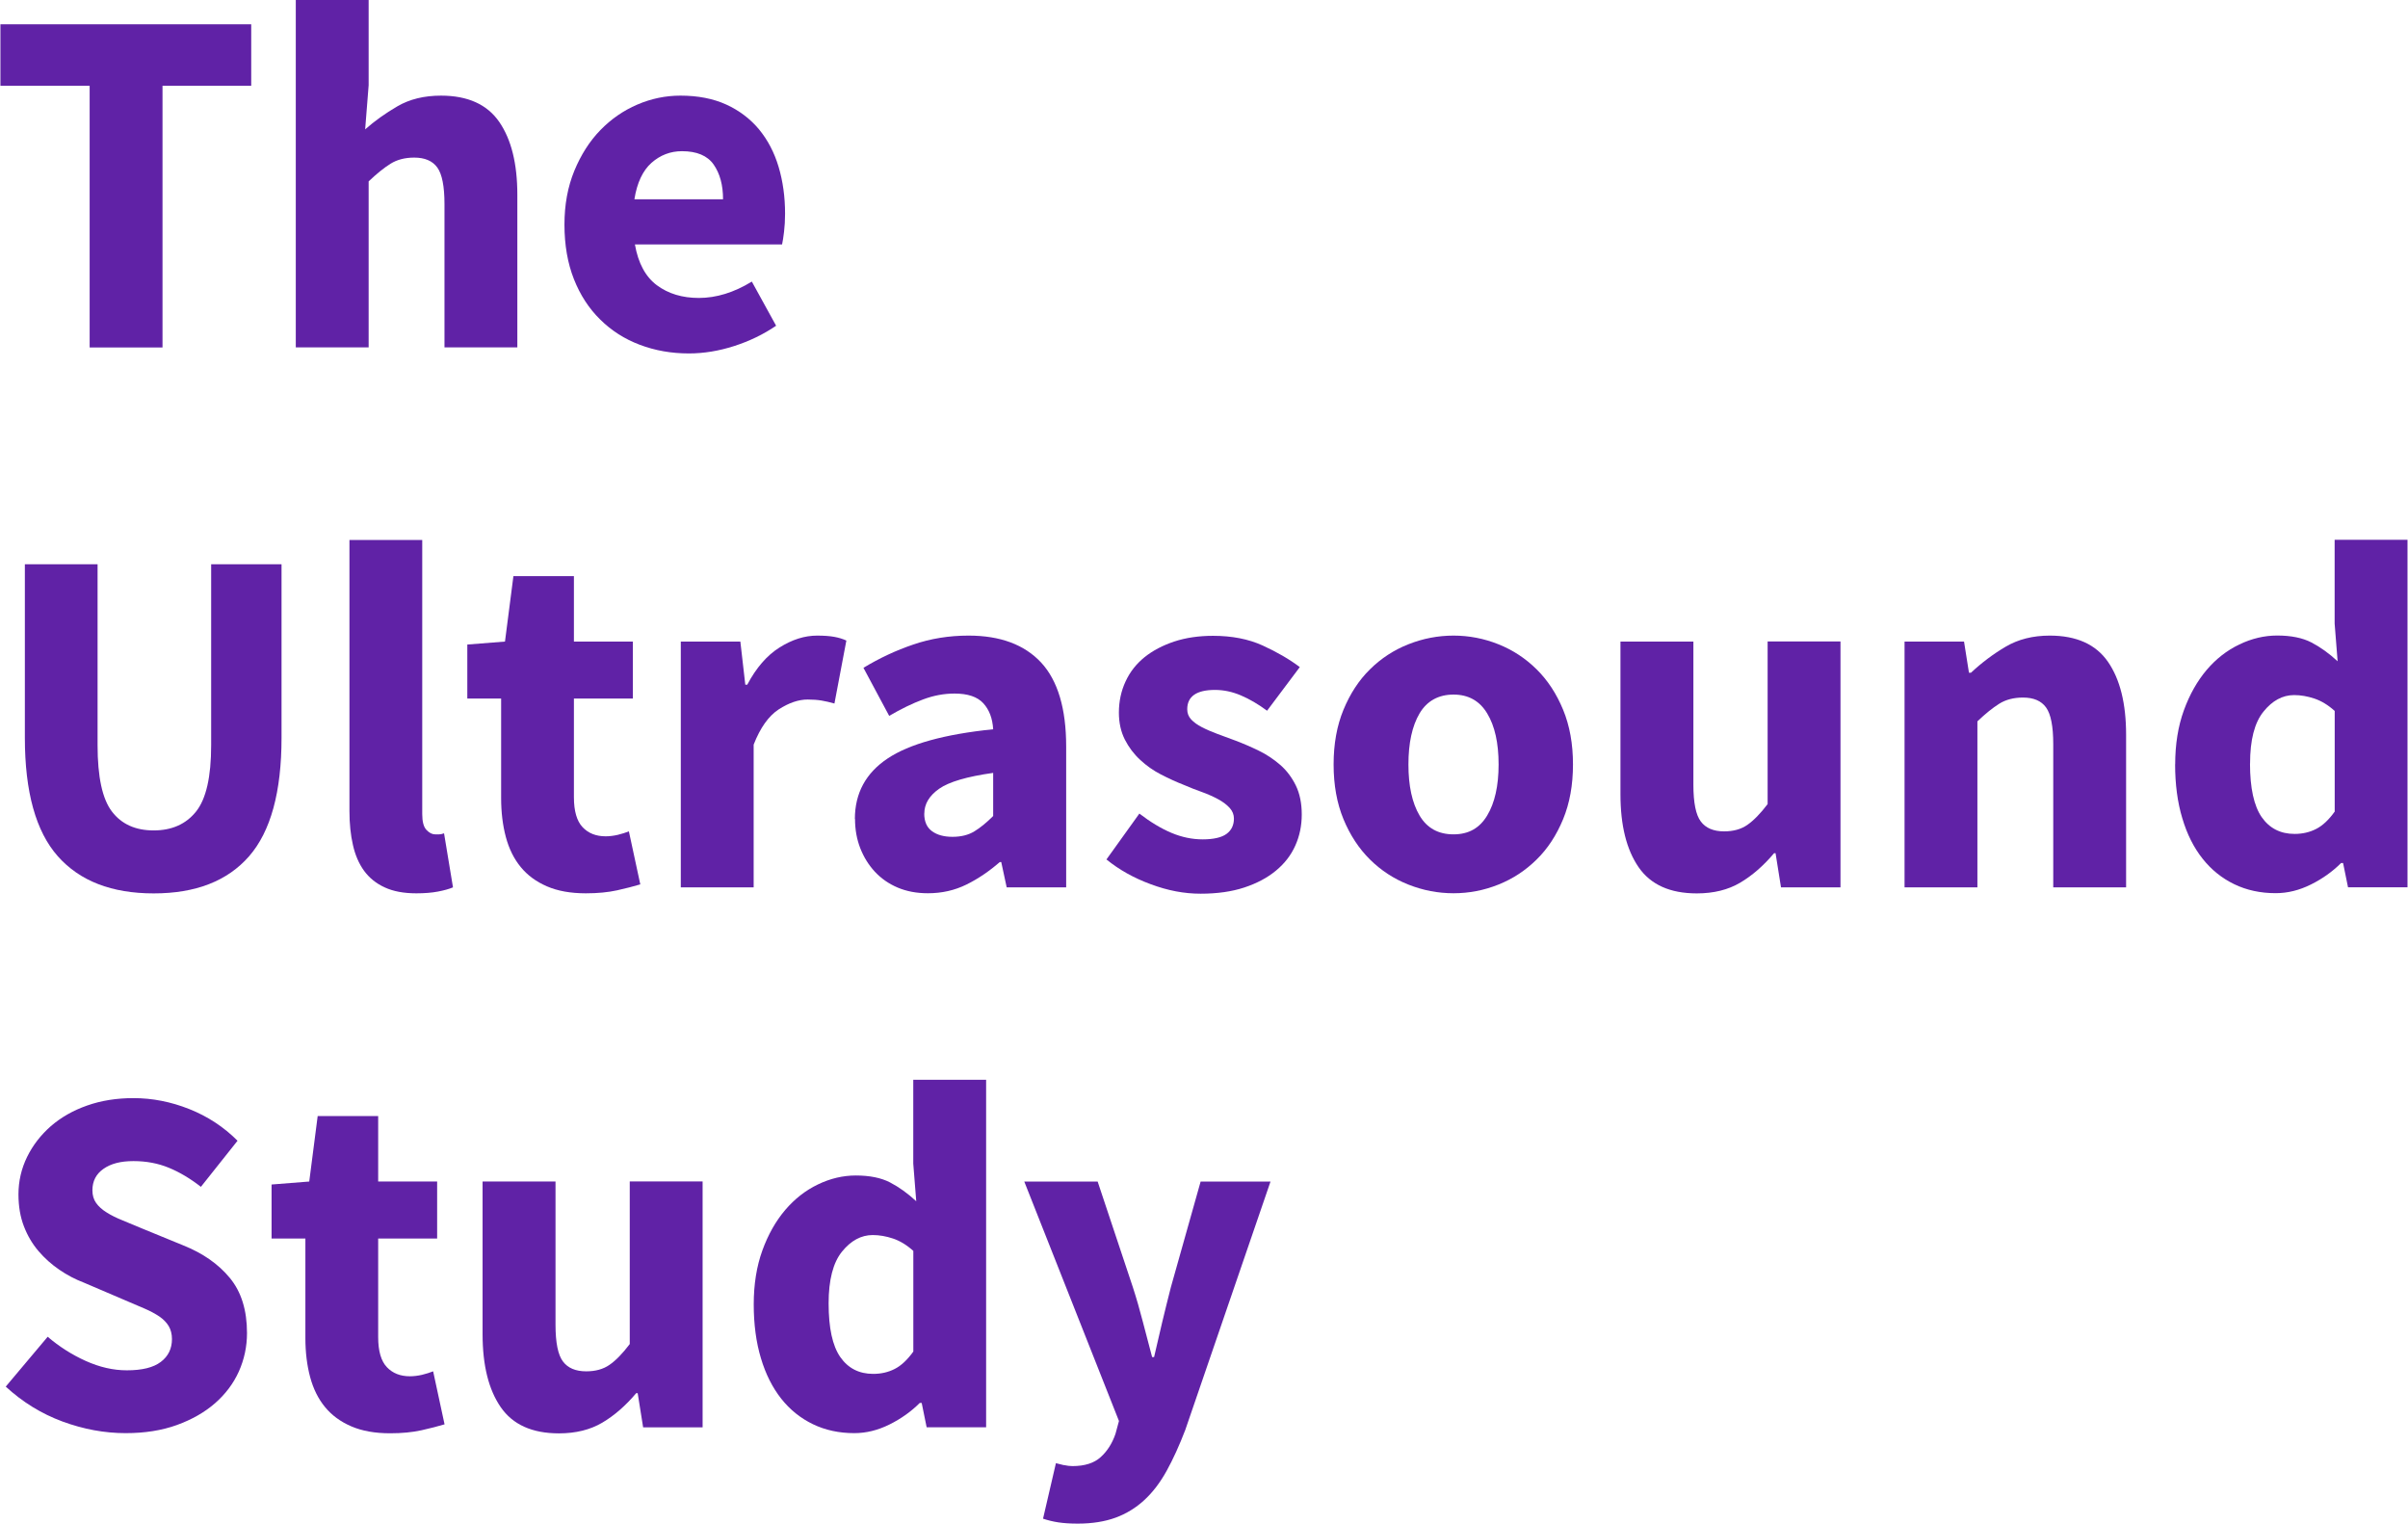
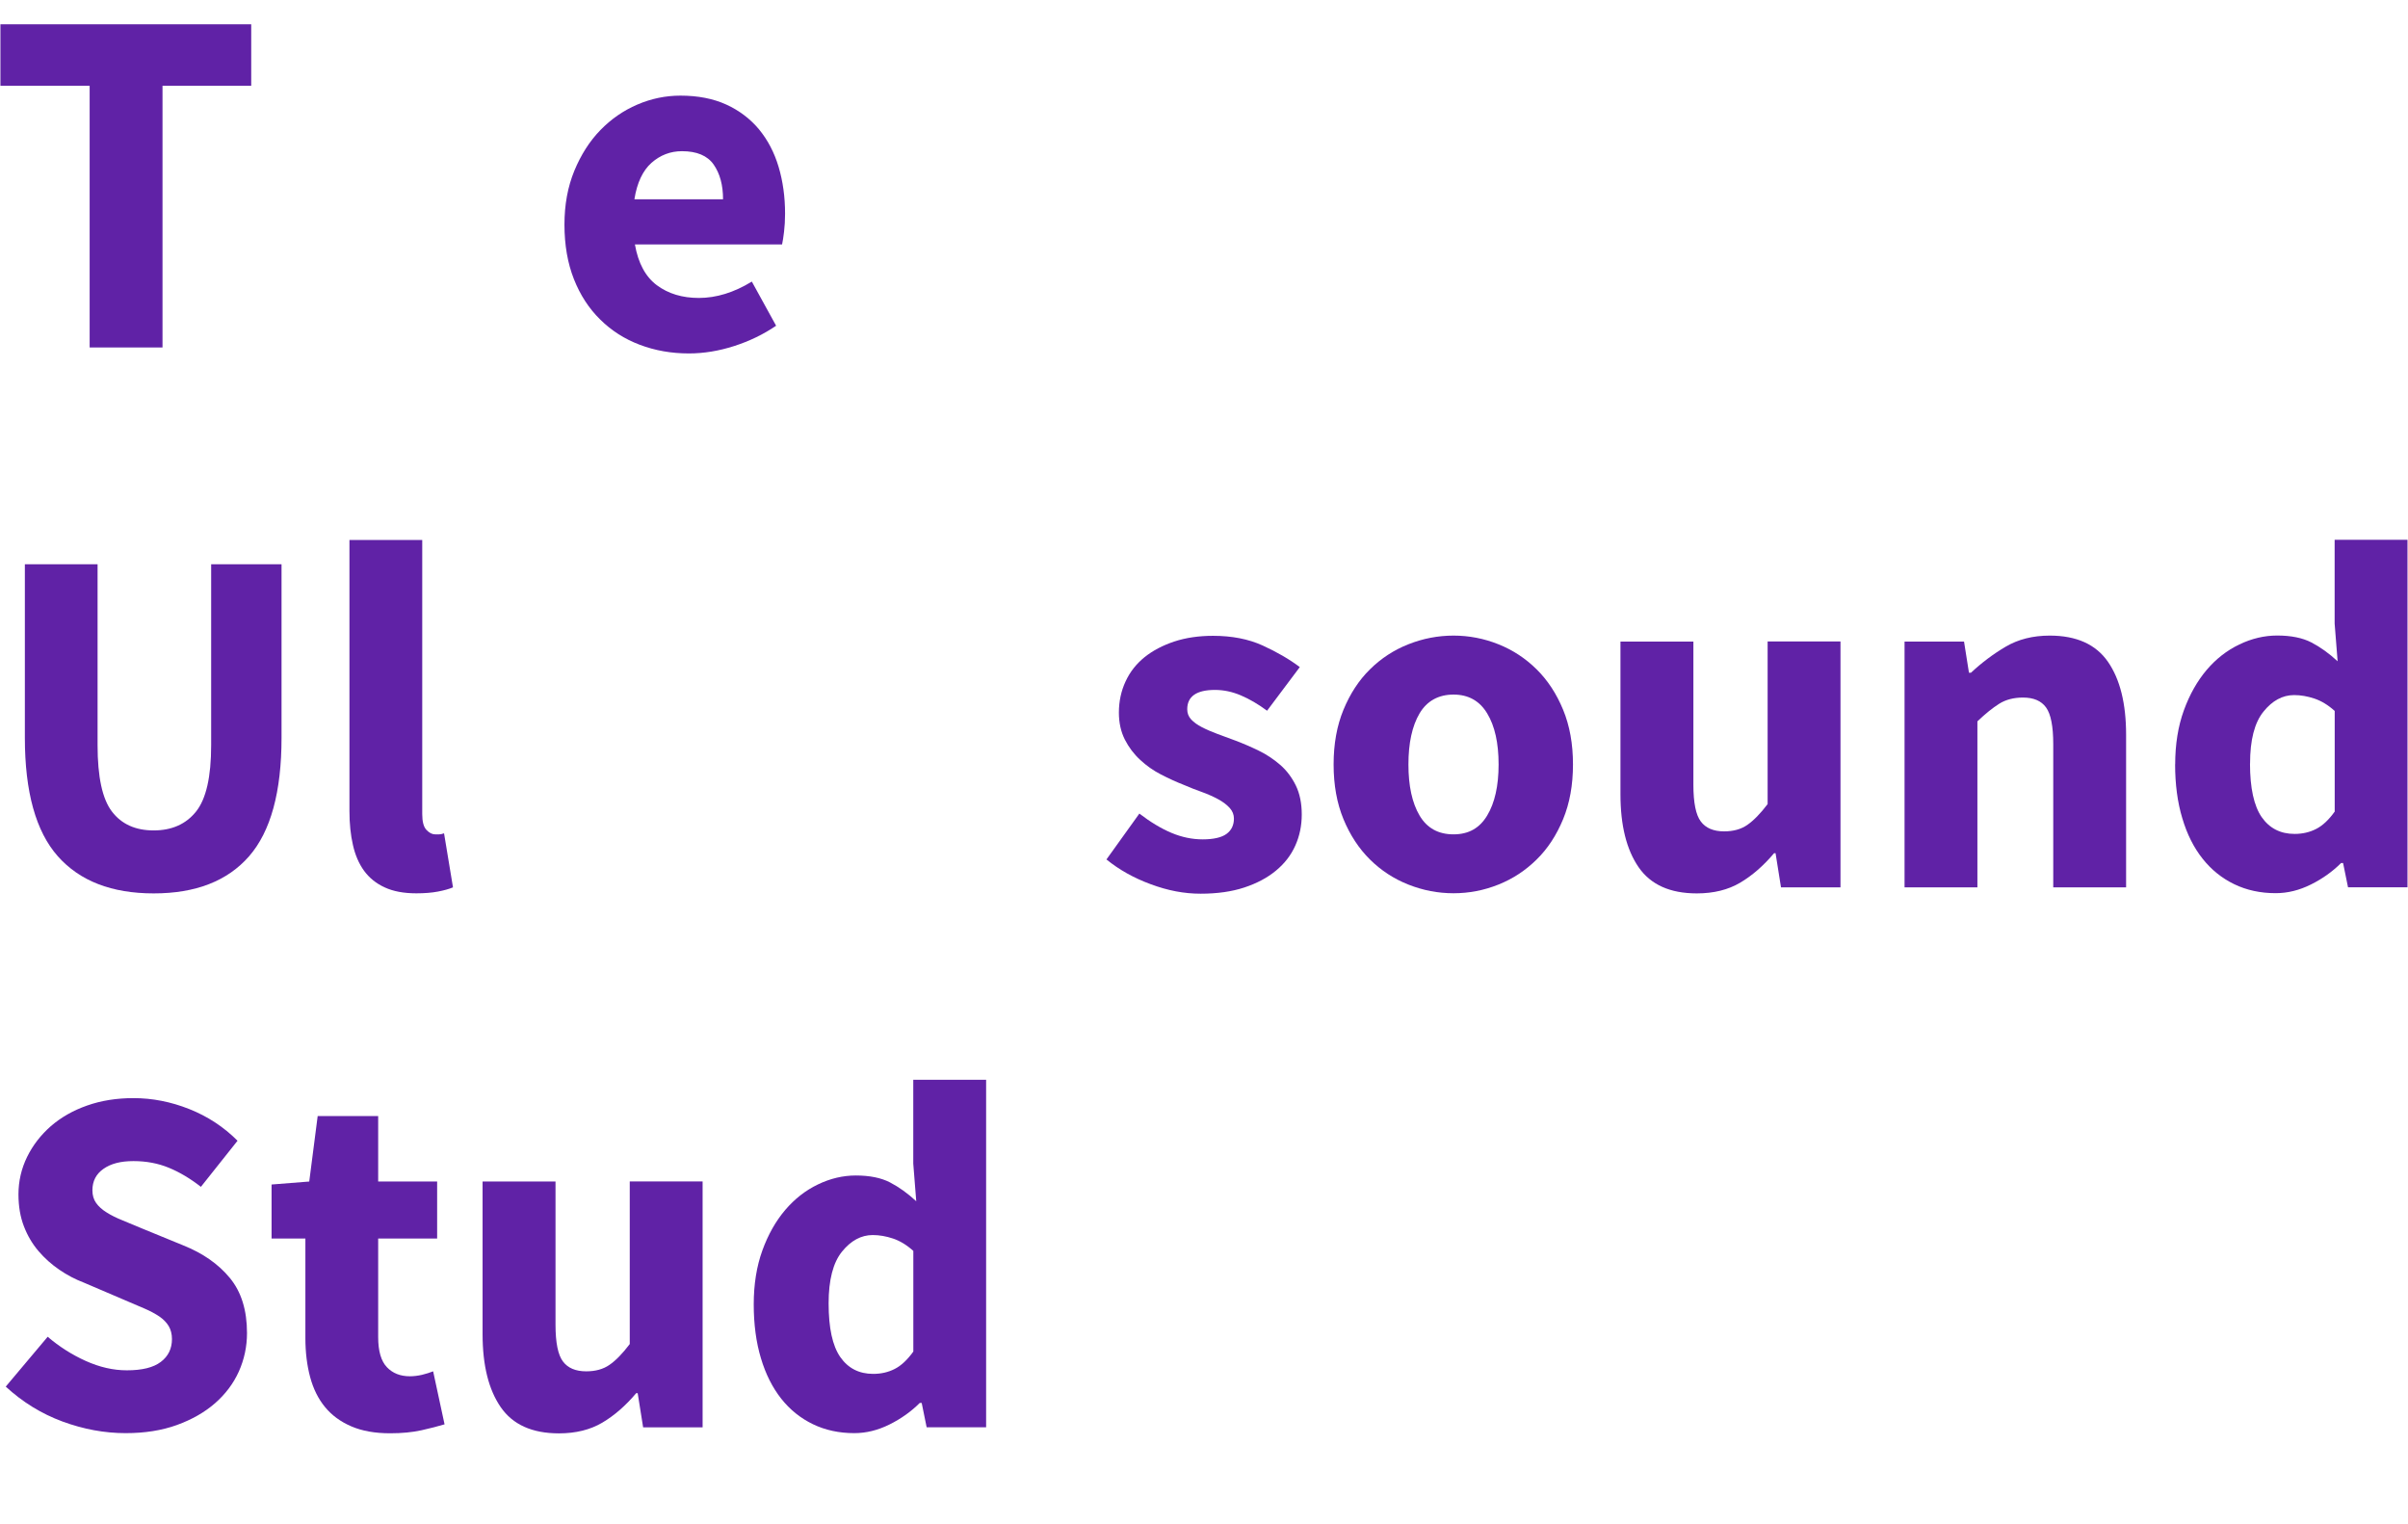
<svg xmlns="http://www.w3.org/2000/svg" id="a" width="4.6in" height="2.91in" viewBox="0 0 331.05 209.5">
  <path d="M12.27,11.79H0V3.34h34.49v8.45h-12.2v35.99h-10.02V11.79Z" fill="#6022a6" />
-   <path d="M40.62,0h10.02v11.72l-.48,6.07c1.27-1.13,2.75-2.19,4.43-3.17,1.68-.98,3.68-1.47,6-1.47,3.68,0,6.35,1.21,8.01,3.61,1.66,2.41,2.49,5.75,2.49,10.02v20.99h-10.02v-19.7c0-2.45-.33-4.13-.99-5.04-.66-.91-1.72-1.36-3.17-1.36-1.27,0-2.36.28-3.27.85-.91.57-1.91,1.38-3,2.42v22.83h-10.02V0Z" fill="#6022a6" />
  <path d="M77.57,30.88c0-2.73.45-5.19,1.36-7.4.91-2.2,2.1-4.07,3.58-5.59,1.48-1.52,3.17-2.69,5.08-3.51,1.91-.82,3.88-1.23,5.93-1.23,2.41,0,4.51.41,6.31,1.23,1.79.82,3.29,1.96,4.5,3.41,1.2,1.46,2.1,3.17,2.69,5.15.59,1.98.89,4.12.89,6.44,0,.91-.05,1.74-.14,2.49-.09.75-.18,1.33-.27,1.74h-20.24c.45,2.59,1.47,4.46,3.03,5.62,1.57,1.16,3.49,1.74,5.76,1.74,2.41,0,4.84-.75,7.29-2.25l3.34,6.07c-1.73,1.18-3.65,2.11-5.76,2.79s-4.19,1.02-6.24,1.02c-2.41,0-4.66-.4-6.75-1.19-2.09-.79-3.91-1.95-5.45-3.48-1.55-1.52-2.75-3.37-3.61-5.55-.86-2.18-1.3-4.68-1.3-7.5ZM99.38,27.4c0-1.95-.43-3.54-1.29-4.77-.86-1.23-2.32-1.84-4.36-1.84-1.59,0-2.99.54-4.19,1.6-1.2,1.07-1.99,2.74-2.35,5.01h12.2Z" fill="#6022a6" />
  <path d="M3.34,77.59h10.02v24.88c0,4.36.66,7.41,1.98,9.13,1.32,1.73,3.23,2.59,5.73,2.59s4.44-.86,5.83-2.59c1.39-1.73,2.08-4.77,2.08-9.13v-24.88h9.68v23.86c0,7.45-1.49,12.88-4.46,16.29-2.98,3.41-7.35,5.11-13.12,5.11s-10.17-1.7-13.19-5.11c-3.02-3.41-4.53-8.84-4.53-16.29v-23.86Z" fill="#6022a6" />
  <path d="M47.99,74.25h10.02v37.69c0,1.05.19,1.77.58,2.18.39.41.78.61,1.19.61h.58c.16,0,.38-.04.65-.14l1.23,7.43c-.55.23-1.24.42-2.08.58-.84.16-1.83.24-2.96.24-1.73,0-3.18-.27-4.36-.82-1.18-.54-2.12-1.31-2.83-2.28-.71-.98-1.22-2.16-1.53-3.54-.32-1.38-.48-2.94-.48-4.67v-37.28Z" fill="#6022a6" />
-   <path d="M68.84,96.06h-4.63v-7.43l5.18-.41,1.16-9h8.32v9h8.11v7.84h-8.11v13.56c0,1.91.4,3.28,1.19,4.12.79.84,1.85,1.26,3.17,1.26.54,0,1.1-.07,1.67-.2.57-.14,1.08-.3,1.53-.48l1.57,7.29c-.91.27-1.98.55-3.2.82-1.23.27-2.66.41-4.29.41-2.09,0-3.87-.32-5.35-.96-1.48-.64-2.68-1.52-3.61-2.66-.93-1.13-1.61-2.51-2.04-4.12-.43-1.61-.65-3.4-.65-5.35v-13.7Z" fill="#6022a6" />
-   <path d="M93.58,88.22h8.18l.68,5.93h.27c1.23-2.32,2.7-4.02,4.43-5.11,1.73-1.09,3.45-1.64,5.18-1.64.95,0,1.74.06,2.35.17.61.11,1.17.28,1.67.51l-1.64,8.66c-.64-.18-1.23-.32-1.77-.41-.55-.09-1.18-.14-1.91-.14-1.27,0-2.6.46-3.99,1.36-1.39.91-2.53,2.52-3.44,4.84v19.63h-10.02v-33.81Z" fill="#6022a6" />
-   <path d="M117.51,112.62c0-3.54,1.5-6.32,4.5-8.32,3-2,7.84-3.34,14.52-4.02-.09-1.5-.54-2.69-1.36-3.58-.82-.89-2.14-1.33-3.95-1.33-1.46,0-2.91.27-4.36.82-1.45.54-3,1.29-4.63,2.25l-3.54-6.61c2.18-1.32,4.46-2.39,6.85-3.2,2.39-.82,4.92-1.23,7.6-1.23,4.36,0,7.69,1.24,9.99,3.71,2.29,2.48,3.44,6.33,3.44,11.55v19.36h-8.18l-.75-3.48h-.2c-1.46,1.27-2.99,2.31-4.6,3.1-1.61.79-3.37,1.19-5.28,1.19-1.55,0-2.93-.26-4.16-.78s-2.27-1.25-3.14-2.18c-.86-.93-1.53-2.01-2.01-3.24-.48-1.23-.72-2.57-.72-4.02ZM127.05,111.87c0,1.09.35,1.9,1.06,2.42.7.52,1.65.78,2.83.78s2.18-.25,3-.75c.82-.5,1.68-1.2,2.59-2.11v-5.93c-3.59.5-6.07,1.23-7.43,2.18-1.36.96-2.04,2.09-2.04,3.41Z" fill="#6022a6" />
  <path d="M156.63,111.87c1.54,1.18,3.02,2.07,4.43,2.66,1.41.59,2.84.89,4.29.89s2.59-.25,3.27-.75c.68-.5,1.02-1.2,1.02-2.11,0-.54-.19-1.03-.58-1.46s-.91-.83-1.57-1.19c-.66-.36-1.4-.69-2.22-.99-.82-.29-1.66-.62-2.52-.99-1.05-.41-2.09-.89-3.14-1.43-1.05-.54-2-1.21-2.86-2.01-.86-.79-1.57-1.73-2.11-2.79-.54-1.07-.82-2.31-.82-3.71,0-1.54.31-2.98.92-4.29.61-1.32,1.49-2.43,2.62-3.34,1.14-.91,2.5-1.62,4.09-2.15,1.59-.52,3.36-.78,5.32-.78,2.59,0,4.86.44,6.82,1.33,1.95.89,3.66,1.88,5.11,2.97l-4.5,6c-1.23-.91-2.43-1.61-3.61-2.11-1.18-.5-2.36-.75-3.55-.75-2.54,0-3.82.89-3.82,2.66,0,.55.18,1.01.54,1.4.36.39.85.74,1.47,1.06.61.32,1.32.62,2.11.92.8.3,1.62.6,2.49.92,1.09.41,2.17.88,3.24,1.4,1.07.52,2.04,1.17,2.93,1.94.89.77,1.6,1.72,2.15,2.83.54,1.11.82,2.44.82,3.99s-.3,2.98-.89,4.29c-.59,1.32-1.48,2.47-2.66,3.44-1.18.98-2.63,1.75-4.36,2.32-1.73.57-3.73.85-6,.85s-4.51-.43-6.85-1.3c-2.34-.86-4.37-2-6.1-3.41l4.5-6.27Z" fill="#6022a6" />
  <path d="M183.35,105.12c0-2.82.45-5.33,1.36-7.53.91-2.2,2.12-4.06,3.65-5.56,1.52-1.5,3.28-2.65,5.28-3.44s4.07-1.19,6.2-1.19,4.19.4,6.17,1.19,3.73,1.94,5.25,3.44c1.52,1.5,2.74,3.35,3.65,5.56.91,2.2,1.36,4.71,1.36,7.53s-.45,5.33-1.36,7.53c-.91,2.2-2.12,4.06-3.65,5.55-1.52,1.5-3.27,2.65-5.25,3.44-1.98.79-4.03,1.19-6.17,1.19s-4.2-.4-6.2-1.19c-2-.79-3.76-1.94-5.28-3.44-1.52-1.5-2.74-3.35-3.65-5.55-.91-2.2-1.36-4.71-1.36-7.53ZM193.64,105.12c0,2.96.51,5.29,1.53,7.02,1.02,1.73,2.58,2.59,4.67,2.59s3.59-.86,4.63-2.59c1.04-1.73,1.57-4.07,1.57-7.02s-.52-5.29-1.57-7.02c-1.04-1.73-2.59-2.59-4.63-2.59s-3.65.86-4.67,2.59c-1.02,1.73-1.53,4.07-1.53,7.02Z" fill="#6022a6" />
  <path d="M222.81,88.22h10.02v19.7c0,2.45.34,4.14,1.02,5.04.68.91,1.75,1.36,3.2,1.36,1.27,0,2.34-.29,3.2-.89s1.79-1.54,2.79-2.86v-22.36h10.02v33.81h-8.18l-.75-4.7h-.2c-1.46,1.73-3.01,3.08-4.67,4.06s-3.65,1.47-5.96,1.47c-3.68,0-6.35-1.2-8.01-3.61-1.66-2.41-2.49-5.75-2.49-10.02v-20.99Z" fill="#6022a6" />
  <path d="M261.87,88.22h8.18l.68,4.29h.27c1.45-1.36,3.04-2.56,4.77-3.58,1.73-1.02,3.75-1.53,6.07-1.53,3.68,0,6.35,1.21,8.01,3.61s2.49,5.75,2.49,10.02v20.99h-10.02v-19.7c0-2.45-.33-4.13-.99-5.04-.66-.91-1.71-1.36-3.17-1.36-1.27,0-2.36.28-3.27.85-.91.57-1.91,1.38-3,2.42v22.83h-10.02v-33.81Z" fill="#6022a6" />
  <path d="M299.09,105.12c0-2.77.4-5.25,1.19-7.43.79-2.18,1.84-4.03,3.13-5.56,1.29-1.52,2.79-2.69,4.5-3.51,1.71-.82,3.44-1.23,5.21-1.23,1.91,0,3.48.32,4.7.95,1.23.64,2.43,1.5,3.61,2.59l-.41-5.18v-11.52h10.02v47.78h-8.18l-.68-3.34h-.27c-1.18,1.18-2.57,2.17-4.16,2.96-1.59.79-3.2,1.19-4.84,1.19-2.09,0-3.99-.41-5.69-1.23-1.7-.82-3.16-1.99-4.36-3.51-1.21-1.52-2.14-3.37-2.79-5.56-.66-2.18-.99-4.66-.99-7.43ZM309.38,104.99c0,3.36.54,5.82,1.6,7.36,1.07,1.54,2.58,2.32,4.53,2.32,1.09,0,2.08-.23,2.96-.68.89-.45,1.74-1.25,2.56-2.39v-13.84c-.91-.82-1.84-1.38-2.79-1.7-.95-.32-1.88-.48-2.79-.48-1.59,0-3,.76-4.22,2.28-1.23,1.52-1.84,3.9-1.84,7.12Z" fill="#6022a6" />
  <path d="M6.48,183.8c1.59,1.36,3.34,2.48,5.25,3.34,1.91.86,3.79,1.29,5.66,1.29,2.09,0,3.65-.38,4.67-1.16,1.02-.77,1.53-1.82,1.53-3.14,0-.68-.15-1.27-.44-1.77-.3-.5-.73-.94-1.29-1.33-.57-.38-1.25-.75-2.04-1.09-.8-.34-1.67-.72-2.62-1.12l-5.73-2.45c-1.18-.45-2.31-1.04-3.37-1.77-1.07-.73-2.02-1.58-2.86-2.56-.84-.98-1.51-2.11-2.01-3.41-.5-1.29-.75-2.76-.75-4.4,0-1.82.4-3.53,1.19-5.15.79-1.61,1.89-3.02,3.27-4.23,1.39-1.2,3.04-2.15,4.98-2.83,1.93-.68,4.06-1.02,6.37-1.02,2.59,0,5.15.5,7.67,1.5,2.52,1,4.74,2.45,6.65,4.36l-5.04,6.34c-1.46-1.14-2.92-2.01-4.4-2.62-1.48-.61-3.1-.92-4.87-.92s-3.1.35-4.12,1.06c-1.02.71-1.53,1.69-1.53,2.96,0,.68.17,1.26.51,1.74s.82.91,1.43,1.29c.61.39,1.34.75,2.18,1.09.84.34,1.74.72,2.69,1.12l5.66,2.32c2.73,1.09,4.87,2.59,6.44,4.5,1.57,1.91,2.35,4.43,2.35,7.57,0,1.86-.38,3.62-1.12,5.28-.75,1.66-1.84,3.11-3.27,4.36-1.43,1.25-3.18,2.25-5.25,3-2.07.75-4.42,1.12-7.05,1.12-2.91,0-5.81-.54-8.69-1.6-2.89-1.07-5.49-2.67-7.8-4.8l5.79-6.88Z" fill="#6022a6" />
  <path d="M41.92,170.31h-4.63v-7.43l5.18-.41,1.16-9h8.32v9h8.11v7.84h-8.11v13.56c0,1.91.4,3.28,1.19,4.12.79.84,1.85,1.26,3.17,1.26.54,0,1.1-.07,1.67-.2.57-.14,1.08-.3,1.53-.48l1.57,7.29c-.91.27-1.98.55-3.2.82-1.23.27-2.66.41-4.29.41-2.09,0-3.87-.32-5.35-.96-1.48-.64-2.68-1.52-3.61-2.66-.93-1.13-1.61-2.51-2.04-4.12-.43-1.61-.65-3.4-.65-5.35v-13.7Z" fill="#6022a6" />
  <path d="M66.32,162.47h10.02v19.7c0,2.45.34,4.14,1.02,5.04.68.91,1.75,1.36,3.2,1.36,1.27,0,2.34-.29,3.2-.89.86-.59,1.79-1.54,2.79-2.86v-22.36h10.02v33.81h-8.18l-.75-4.7h-.2c-1.46,1.73-3.01,3.08-4.67,4.06-1.66.98-3.65,1.47-5.96,1.47-3.68,0-6.35-1.2-8.01-3.61-1.66-2.41-2.49-5.75-2.49-10.02v-20.99Z" fill="#6022a6" />
  <path d="M103.6,179.37c0-2.77.4-5.25,1.19-7.43.79-2.18,1.84-4.03,3.14-5.56,1.3-1.52,2.79-2.69,4.5-3.51,1.7-.82,3.44-1.23,5.21-1.23,1.91,0,3.48.32,4.7.95,1.23.64,2.43,1.5,3.61,2.59l-.41-5.18v-11.52h10.02v47.78h-8.18l-.68-3.34h-.27c-1.18,1.18-2.57,2.17-4.16,2.96-1.59.79-3.2,1.19-4.84,1.19-2.09,0-3.99-.41-5.69-1.23-1.7-.82-3.16-1.99-4.36-3.51-1.2-1.52-2.14-3.37-2.79-5.56-.66-2.18-.99-4.66-.99-7.43ZM113.9,179.24c0,3.36.53,5.82,1.6,7.36,1.07,1.54,2.58,2.32,4.53,2.32,1.09,0,2.08-.23,2.96-.68.89-.45,1.74-1.25,2.56-2.39v-13.84c-.91-.82-1.84-1.38-2.79-1.7-.95-.32-1.89-.48-2.79-.48-1.59,0-3,.76-4.23,2.28-1.23,1.52-1.84,3.9-1.84,7.12Z" fill="#6022a6" />
-   <path d="M146.27,201.46c.41.09.79.14,1.16.14,1.68,0,2.98-.41,3.88-1.23.91-.82,1.59-1.89,2.04-3.2l.48-1.77-13.02-32.92h10.09l4.84,14.52c.5,1.54.95,3.11,1.36,4.7s.84,3.23,1.29,4.91h.27c.36-1.59.74-3.19,1.12-4.81.39-1.61.78-3.21,1.19-4.8l4.09-14.52h9.61l-11.72,34.15c-.82,2.14-1.67,4.01-2.56,5.62-.89,1.61-1.91,2.95-3.07,4.02-1.16,1.07-2.48,1.88-3.95,2.42-1.48.54-3.21.82-5.21.82-1.05,0-1.93-.06-2.66-.17-.73-.11-1.43-.28-2.11-.51l1.77-7.63c.32.09.68.18,1.09.27Z" fill="#6022a6" />
</svg>